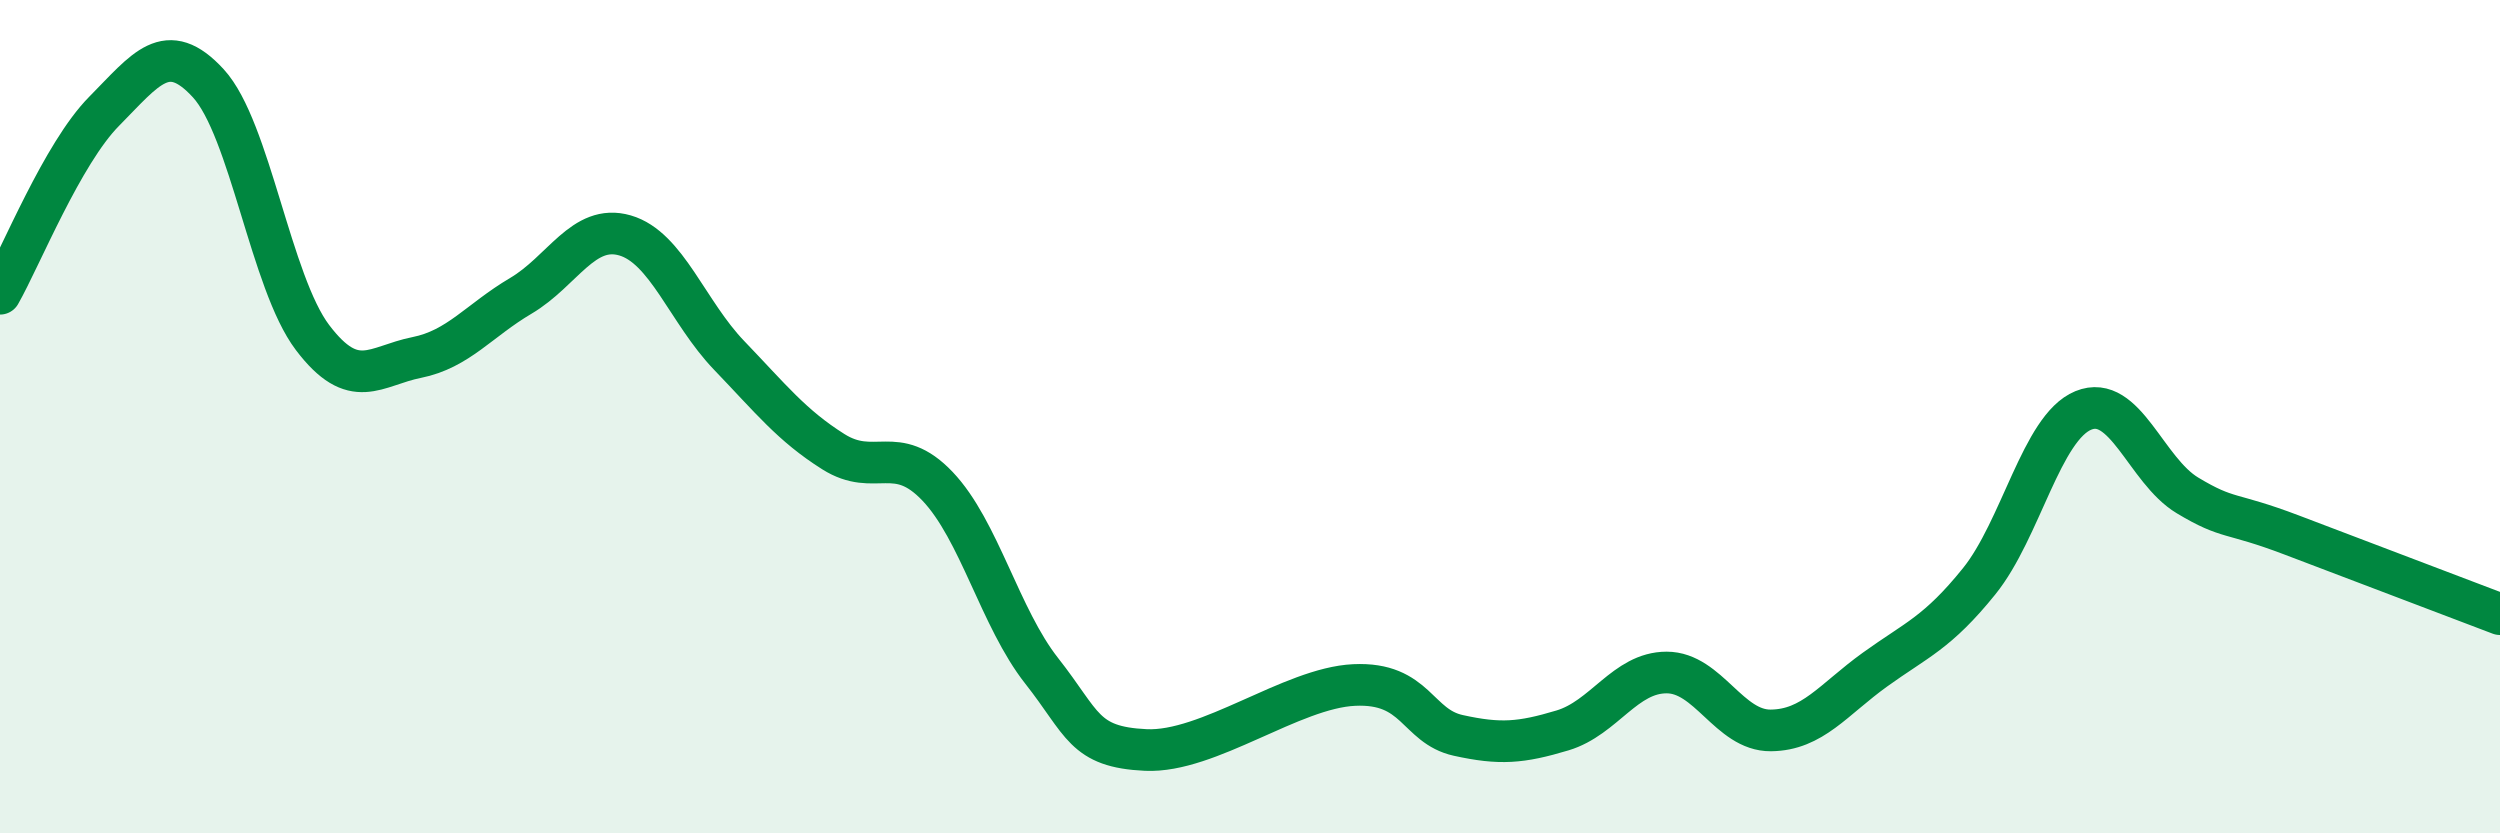
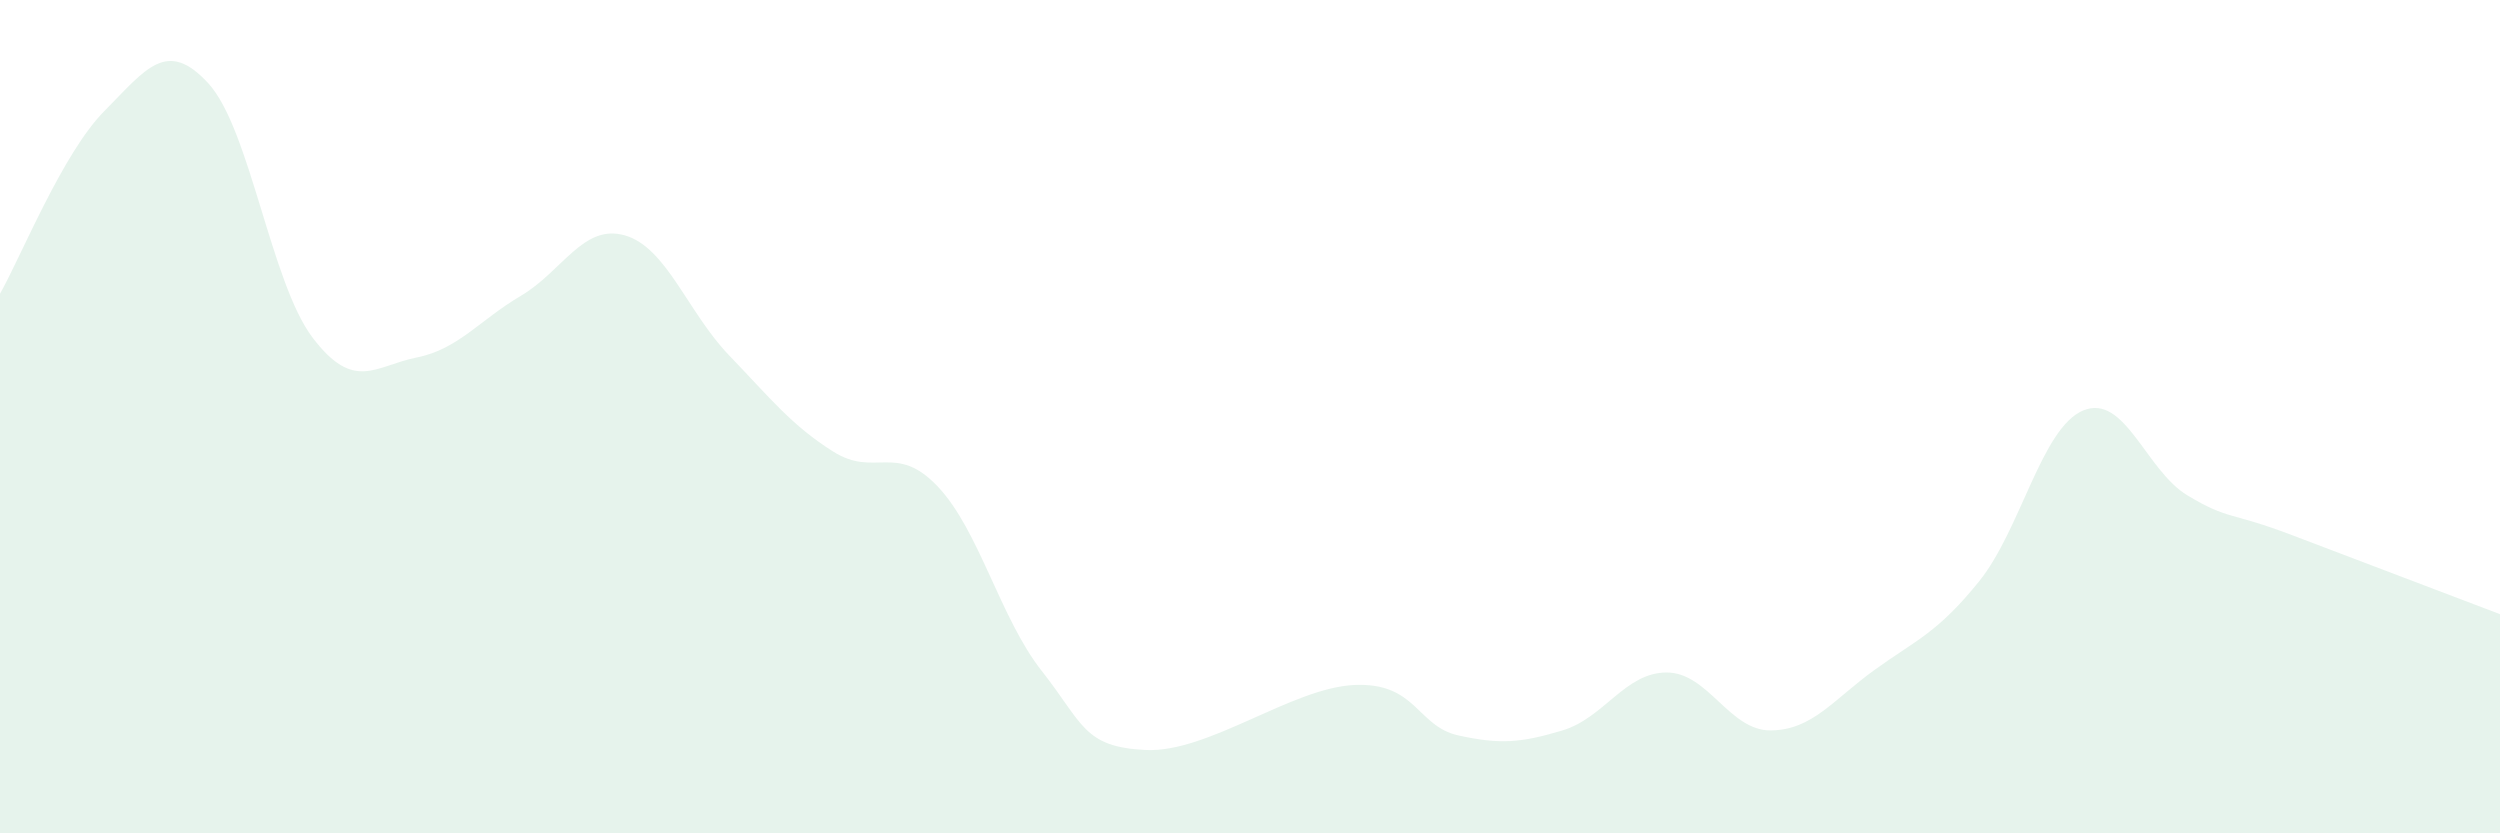
<svg xmlns="http://www.w3.org/2000/svg" width="60" height="20" viewBox="0 0 60 20">
  <path d="M 0,7.05 C 0.5,6.17 1.5,3.68 2.5,2.67 C 3.5,1.66 4,0.91 5,2 C 6,3.09 6.5,6.78 7.5,8.1 C 8.5,9.42 9,8.78 10,8.58 C 11,8.38 11.5,7.69 12.5,7.1 C 13.5,6.51 14,5.36 15,5.65 C 16,5.94 16.5,7.49 17.5,8.53 C 18.5,9.57 19,10.21 20,10.84 C 21,11.47 21.5,10.62 22.5,11.67 C 23.5,12.72 24,14.83 25,16.1 C 26,17.37 26,17.93 27.5,18 C 29,18.07 31,16.51 32.5,16.44 C 34,16.37 34,17.43 35,17.65 C 36,17.87 36.5,17.83 37.5,17.53 C 38.5,17.23 39,16.14 40,16.14 C 41,16.14 41.5,17.54 42.5,17.53 C 43.5,17.52 44,16.79 45,16.07 C 46,15.35 46.5,15.19 47.5,13.95 C 48.5,12.71 49,10.26 50,9.85 C 51,9.44 51.5,11.29 52.5,11.89 C 53.5,12.49 53.5,12.27 55,12.84 C 56.5,13.41 59,14.36 60,14.74L60 20L0 20Z" fill="#008740" opacity="0.1" stroke-linecap="round" stroke-linejoin="round" />
-   <path d="M 0,7.05 C 0.5,6.17 1.5,3.68 2.5,2.67 C 3.5,1.66 4,0.91 5,2 C 6,3.09 6.5,6.78 7.5,8.1 C 8.5,9.42 9,8.78 10,8.58 C 11,8.38 11.5,7.69 12.5,7.1 C 13.5,6.51 14,5.36 15,5.65 C 16,5.94 16.5,7.49 17.5,8.53 C 18.5,9.57 19,10.21 20,10.84 C 21,11.47 21.5,10.62 22.5,11.67 C 23.5,12.72 24,14.83 25,16.1 C 26,17.37 26,17.93 27.5,18 C 29,18.07 31,16.51 32.5,16.44 C 34,16.37 34,17.43 35,17.65 C 36,17.87 36.5,17.83 37.5,17.53 C 38.5,17.23 39,16.14 40,16.14 C 41,16.14 41.5,17.54 42.5,17.53 C 43.5,17.52 44,16.79 45,16.07 C 46,15.35 46.5,15.19 47.5,13.95 C 48.5,12.71 49,10.26 50,9.85 C 51,9.44 51.5,11.29 52.5,11.89 C 53.5,12.49 53.5,12.27 55,12.84 C 56.5,13.41 59,14.36 60,14.74" stroke="#008740" stroke-width="1" fill="none" stroke-linecap="round" stroke-linejoin="round" />
</svg>